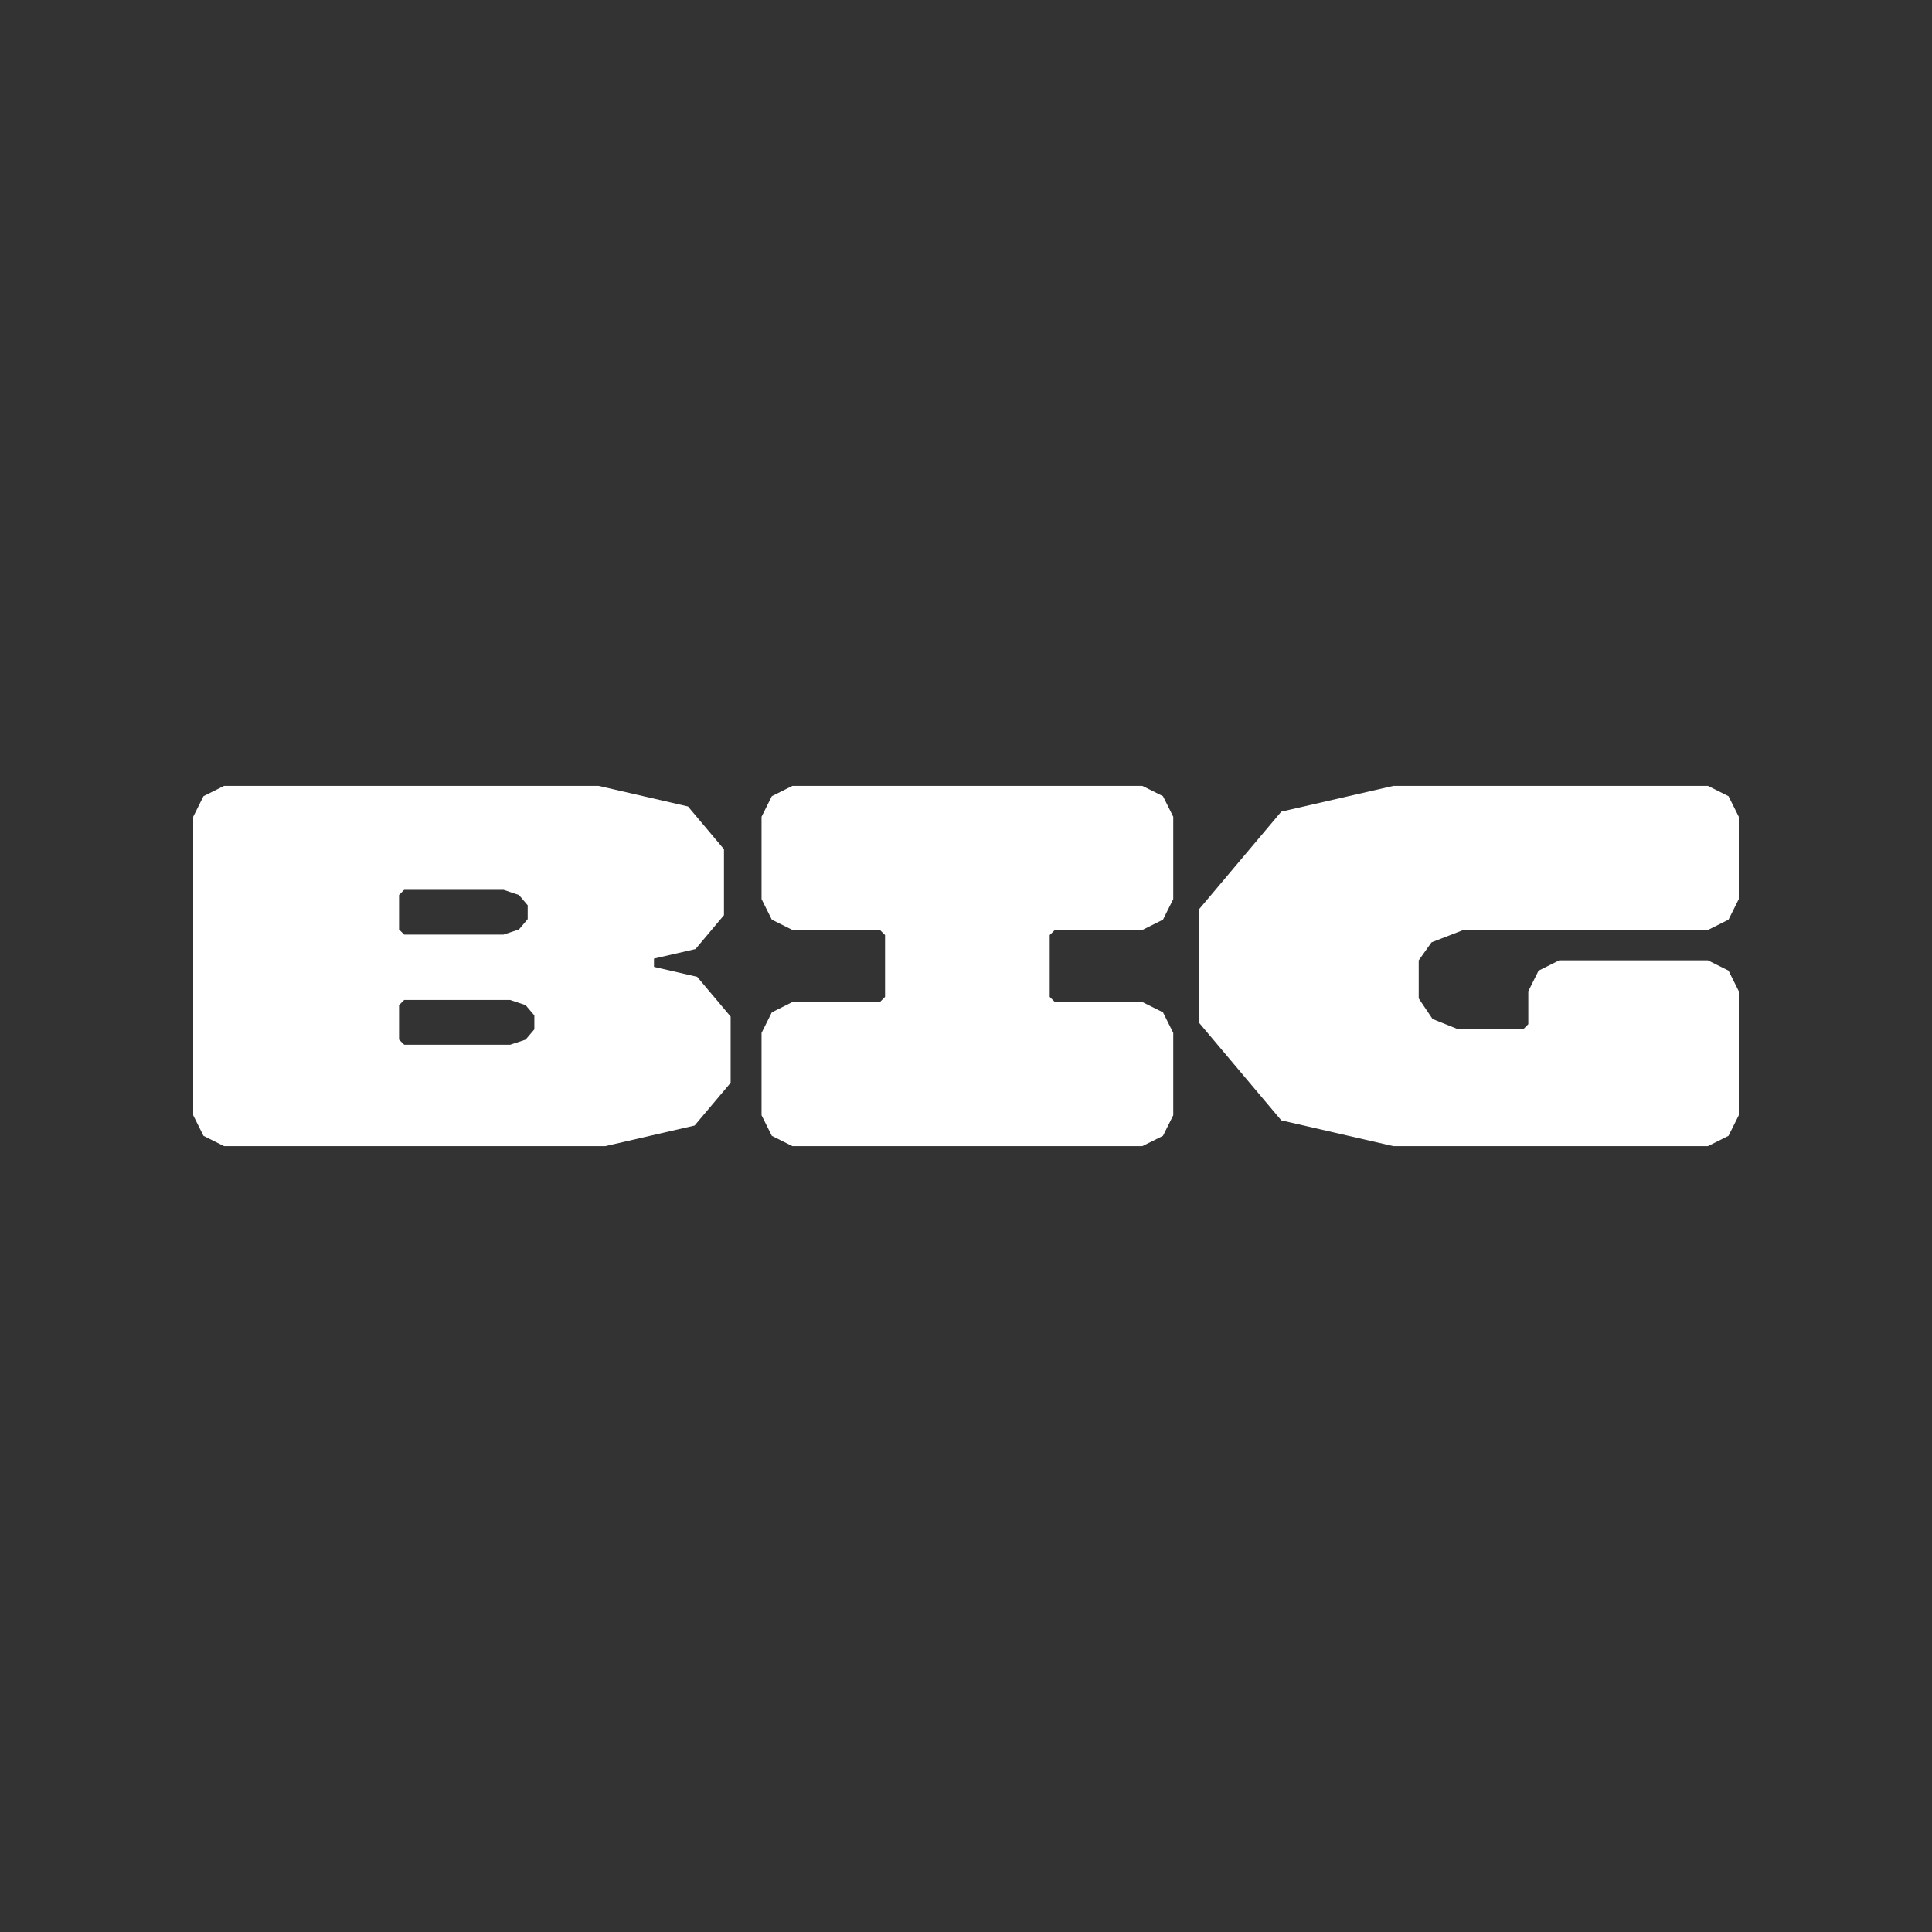
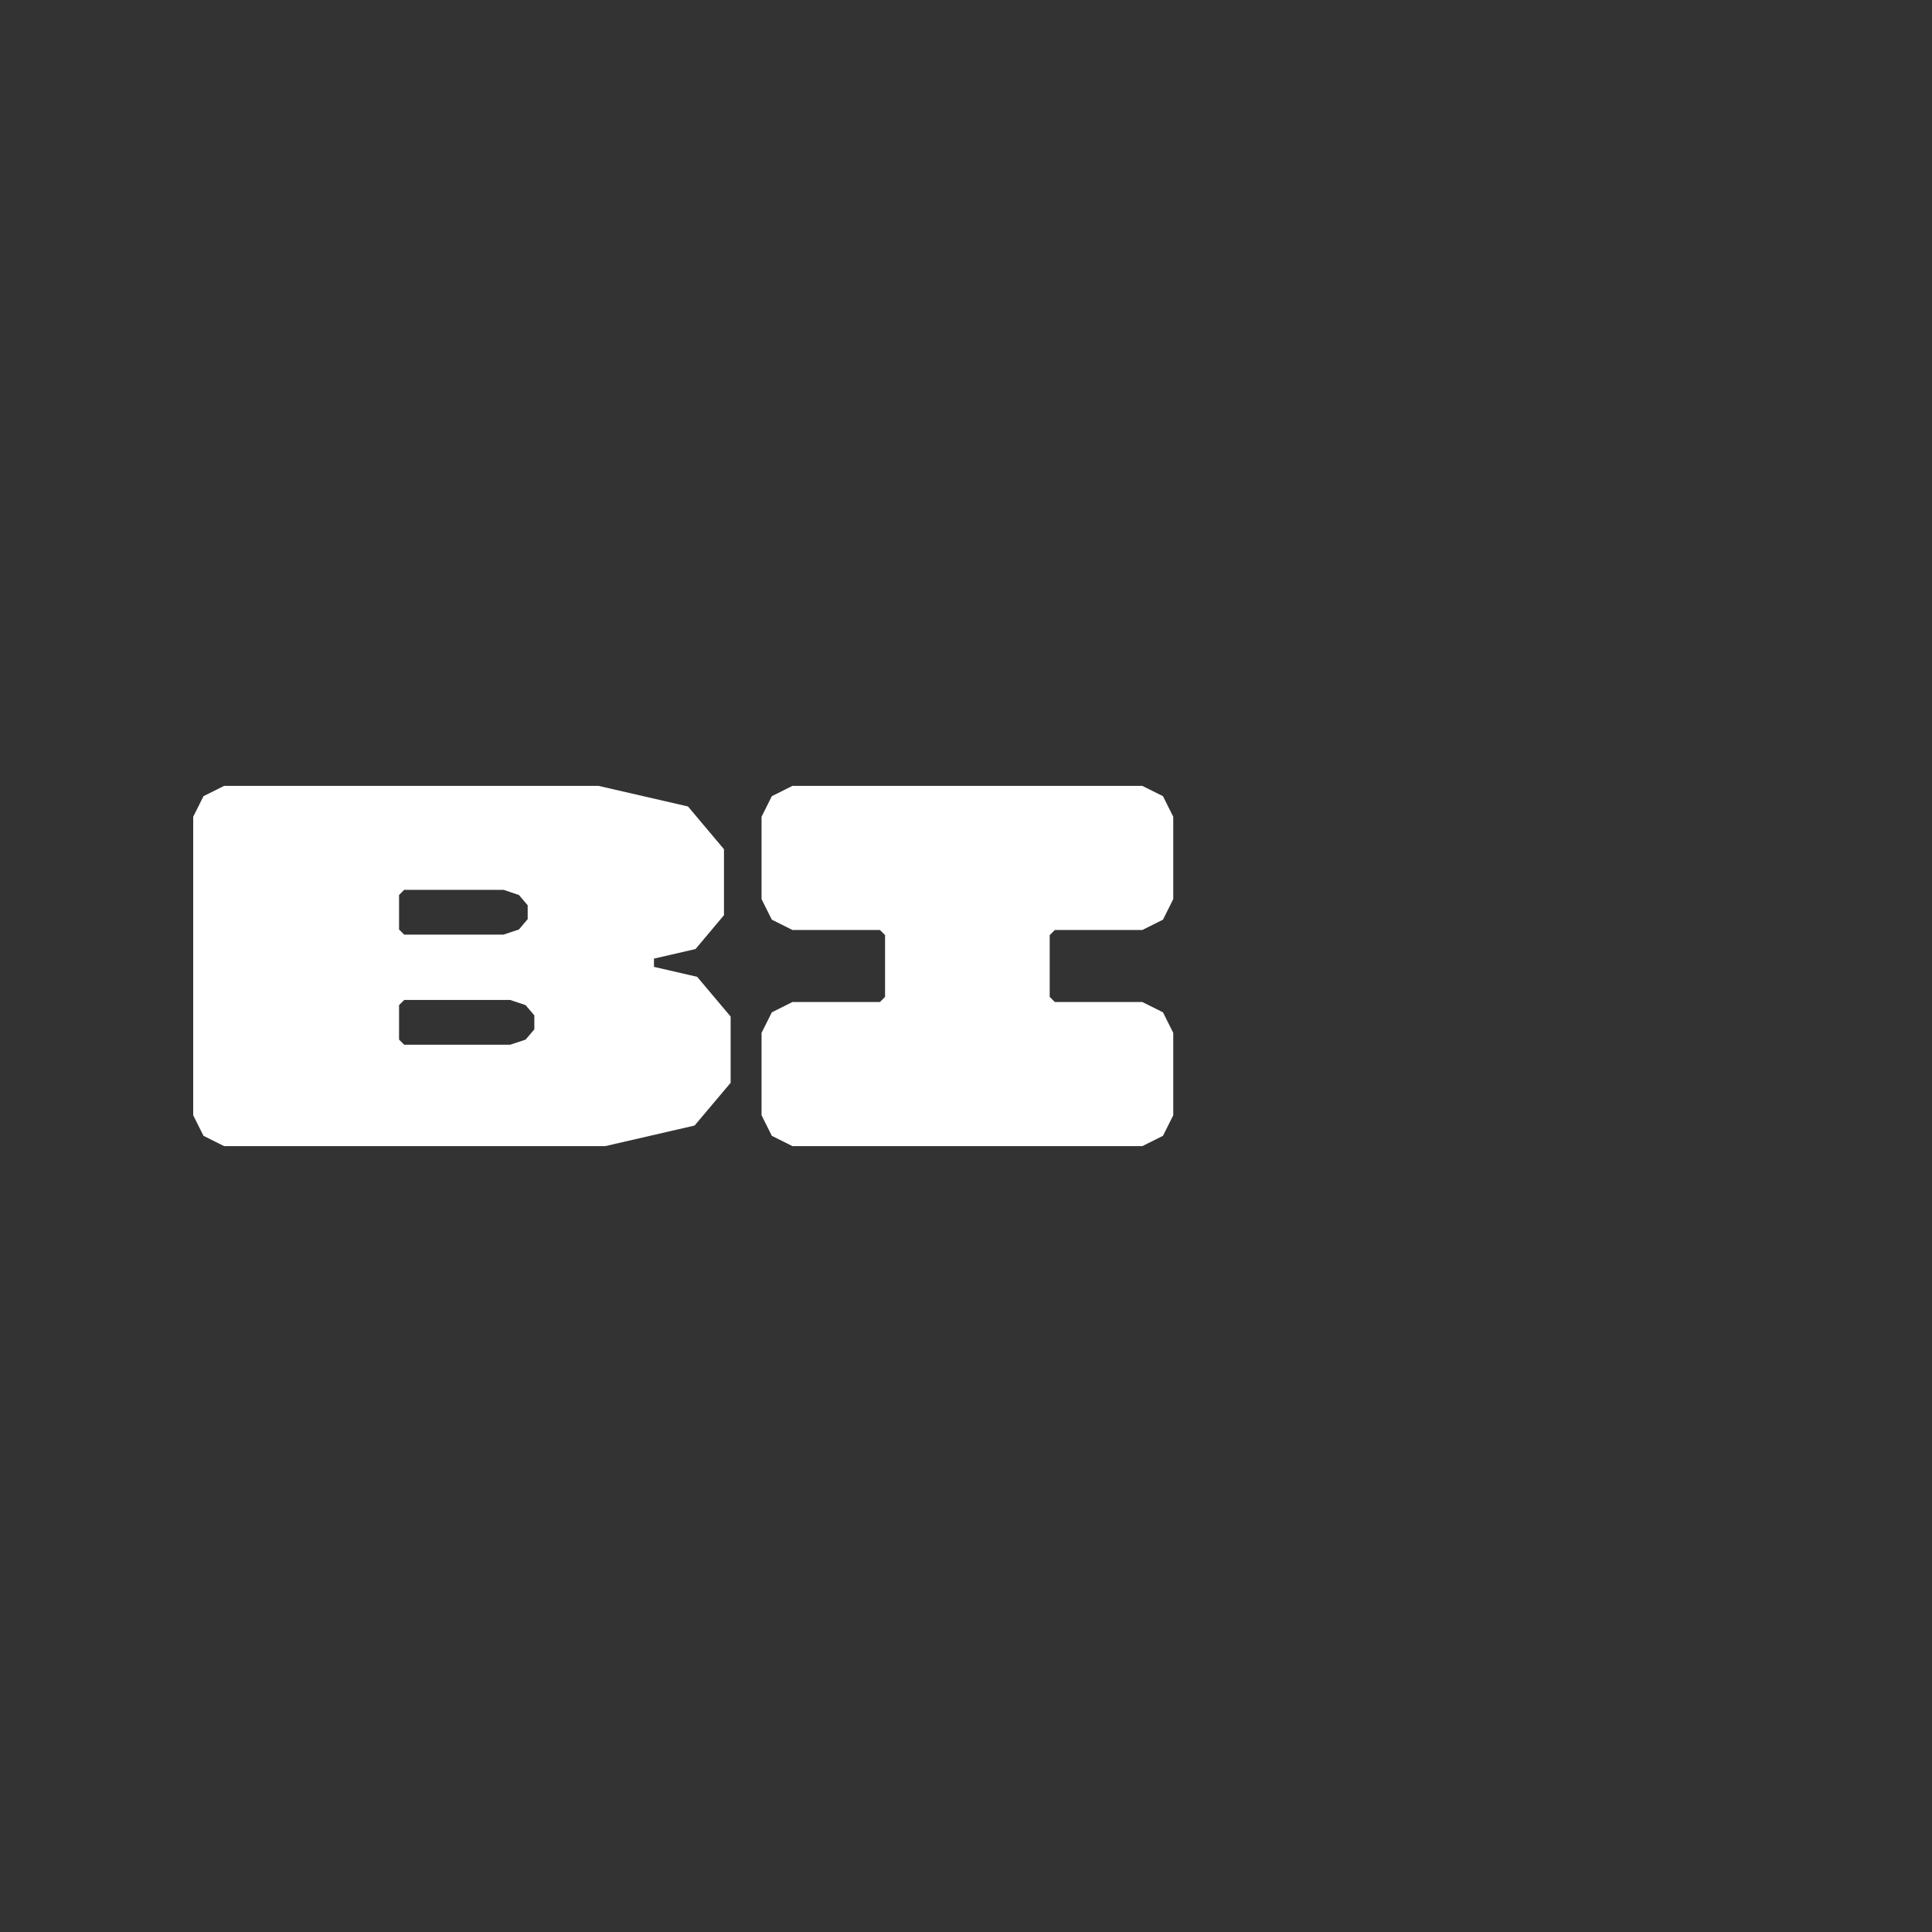
<svg xmlns="http://www.w3.org/2000/svg" width="40" height="40" viewBox="0 0 40 40" fill="none">
  <rect x="0" y="0" width="40" height="40" fill="#333333" stroke="none" />
  <g clip-path="url(#clip0_159_46)">
-     <path d="M29.639 19.51L30.3 19.254H35.361L35.787 19.041L36 18.615V16.91L35.787 16.484L35.361 16.271H28.849L26.528 16.804L24.823 18.828V21.172L26.528 23.196L28.847 23.729H34.147H34.348H35.361L35.787 23.516L36 23.09V22.493V22.054V20.522L35.787 20.096L35.361 19.883H32.282L31.855 20.096L31.642 20.522V21.204L31.536 21.311H30.193L29.66 21.097L29.373 20.671V19.883L29.639 19.51Z" fill="white" />
    <path d="M23.651 16.271H16.406L15.98 16.484L15.767 16.91V18.615L15.98 19.041L16.406 19.254H18.218L18.324 19.36V20.639L18.218 20.746H16.406L15.98 20.959L15.767 21.385V23.09L15.98 23.516L16.406 23.729H23.651L24.078 23.516L24.291 23.09V21.385L24.078 20.959L23.651 20.746H21.84L21.733 20.639V19.36L21.84 19.254H23.651L24.078 19.041L24.291 18.615V16.91L24.078 16.484L23.651 16.271Z" fill="white" />
    <path d="M13.54 20.018V19.847L14.4 19.649L14.989 18.948V17.582L14.244 16.697L12.393 16.271H4.639L4.213 16.484L4 16.91V23.09L4.213 23.516L4.639 23.729H12.532L14.381 23.303L15.127 22.418V21.047L14.434 20.224L13.54 20.018L13.54 20.018ZM8.262 18.53L8.368 18.423H10.425L10.744 18.53L10.925 18.743V19.03L10.744 19.244L10.425 19.35H8.368L8.262 19.244V18.53ZM11.063 21.311L10.882 21.524L10.562 21.63H8.369L8.262 21.524V20.81L8.369 20.703H10.562L10.882 20.81L11.063 21.023V21.311Z" fill="white" />
  </g>
  <defs>
    <clipPath id="clip0_159_46">
      <rect width="32" height="7.458" fill="white" transform="translate(4 16.271)" />
    </clipPath>
  </defs>
</svg>